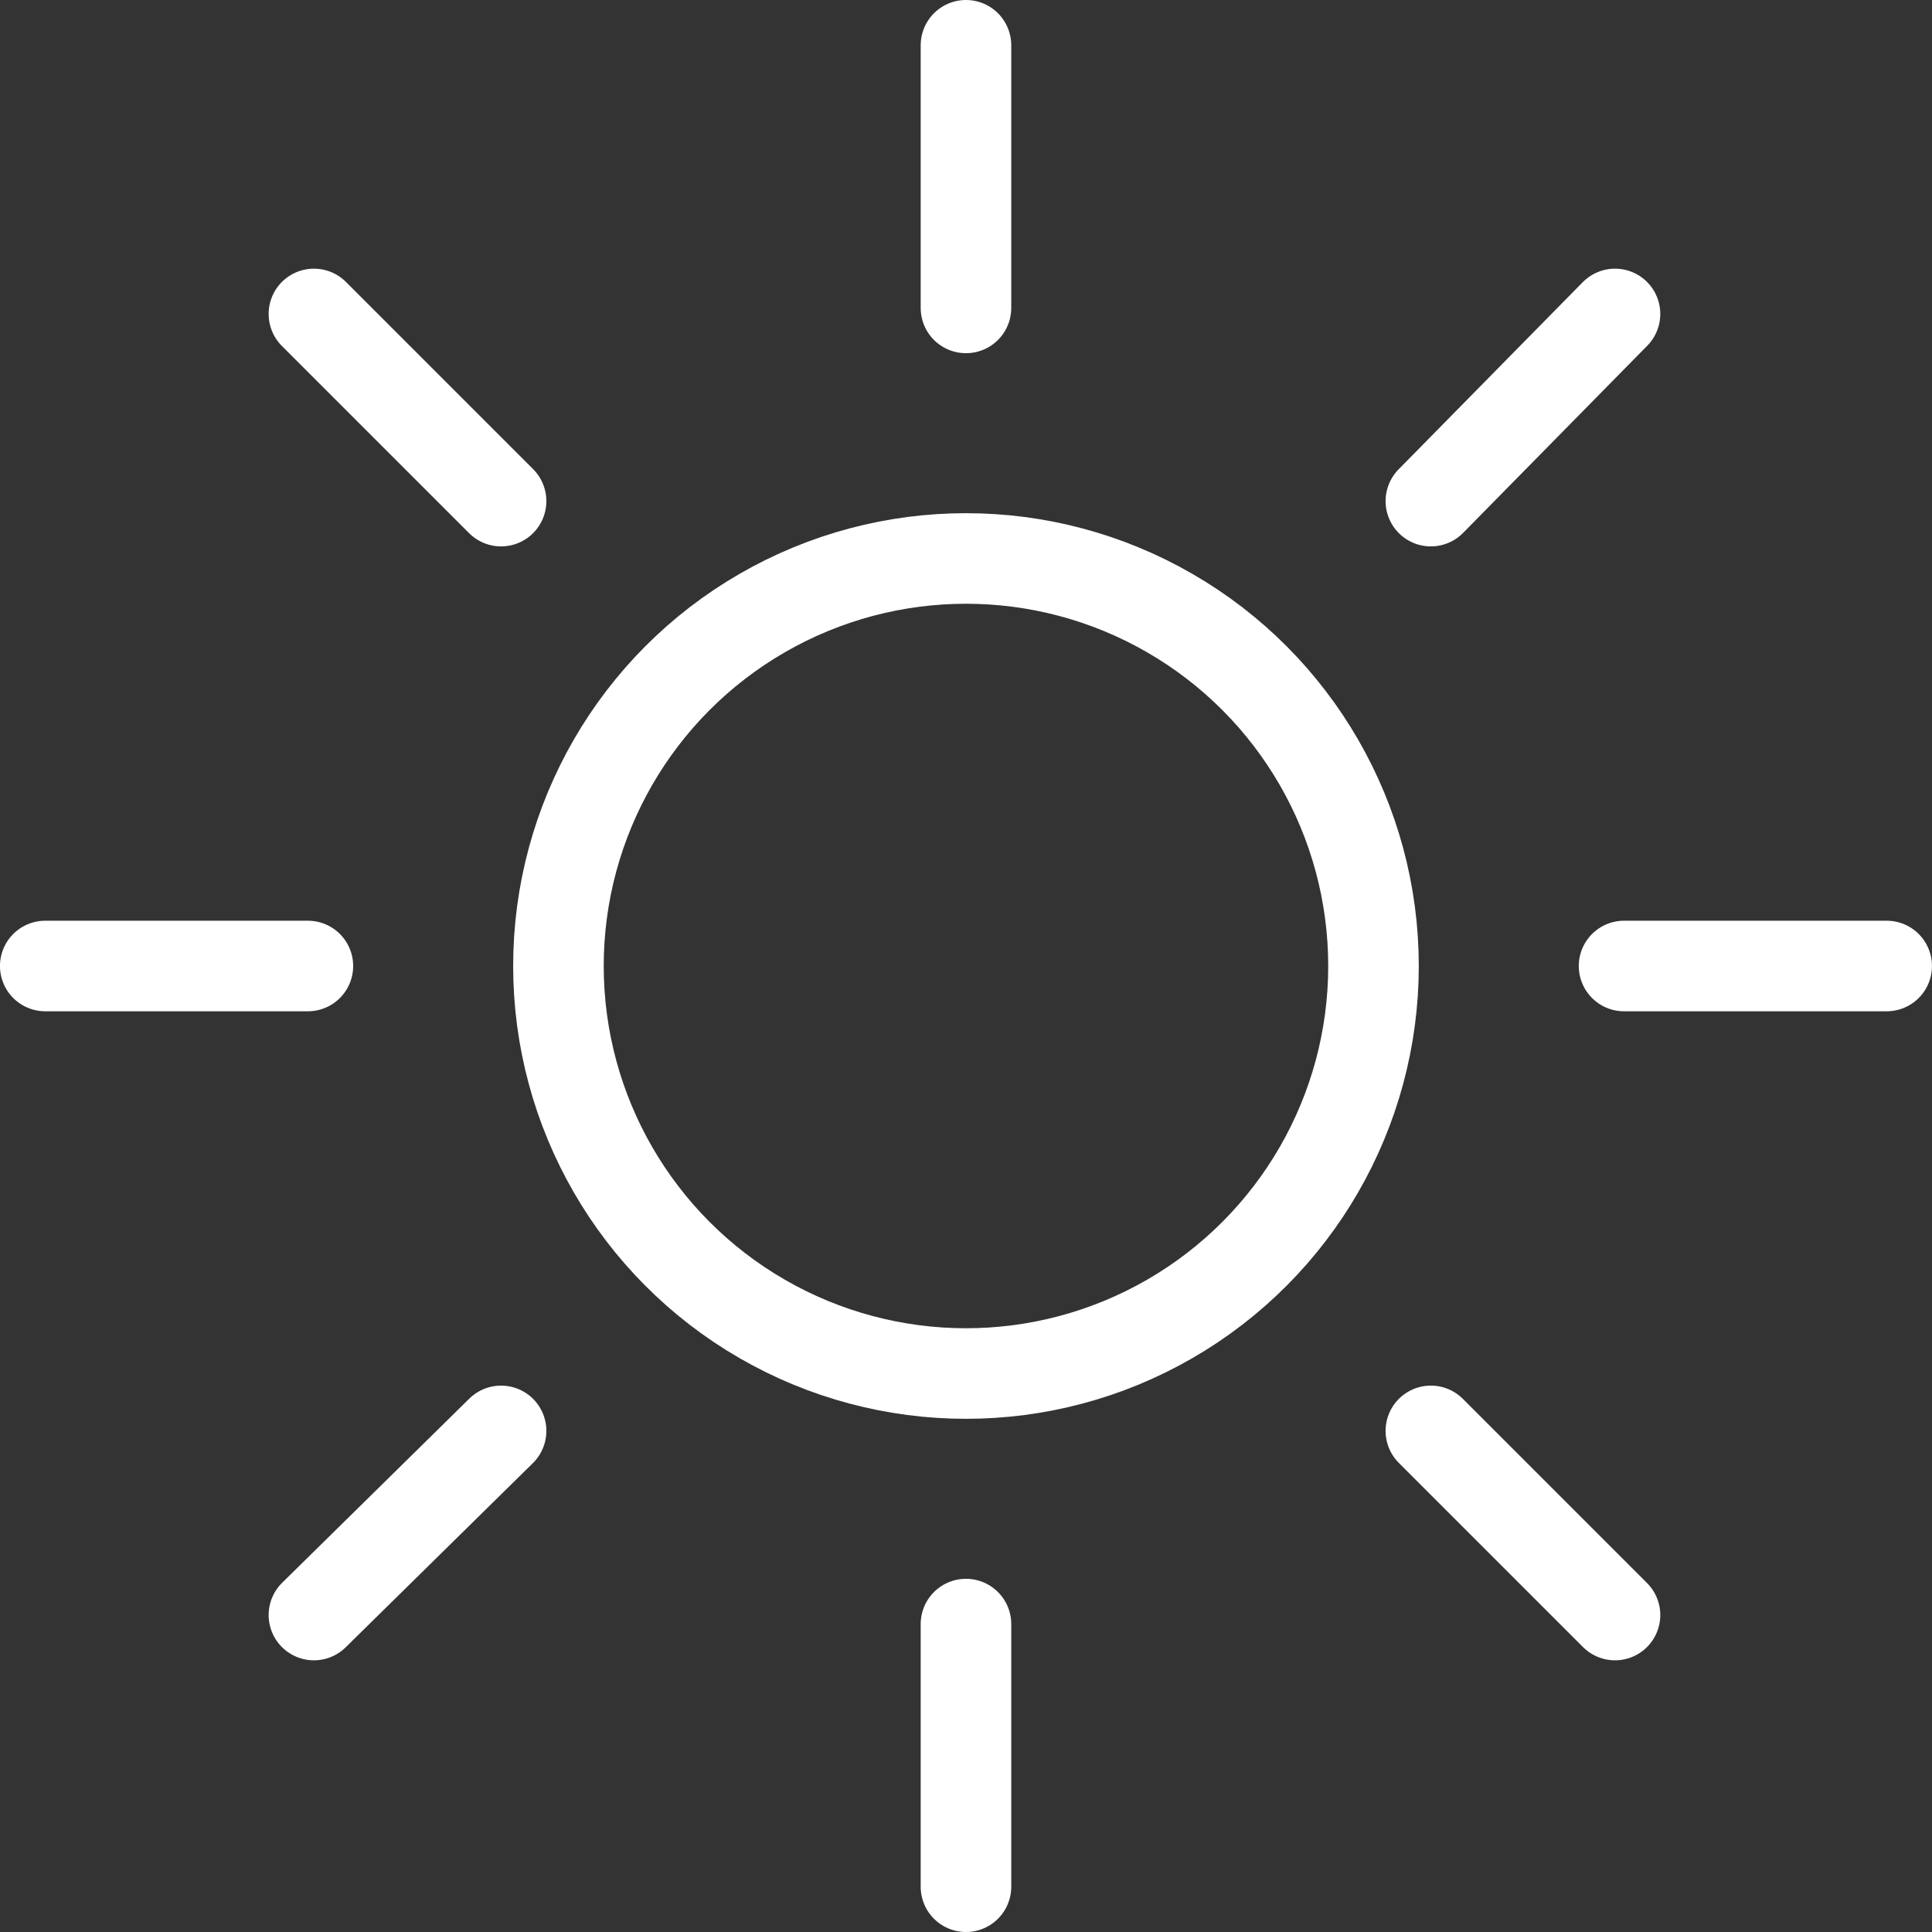
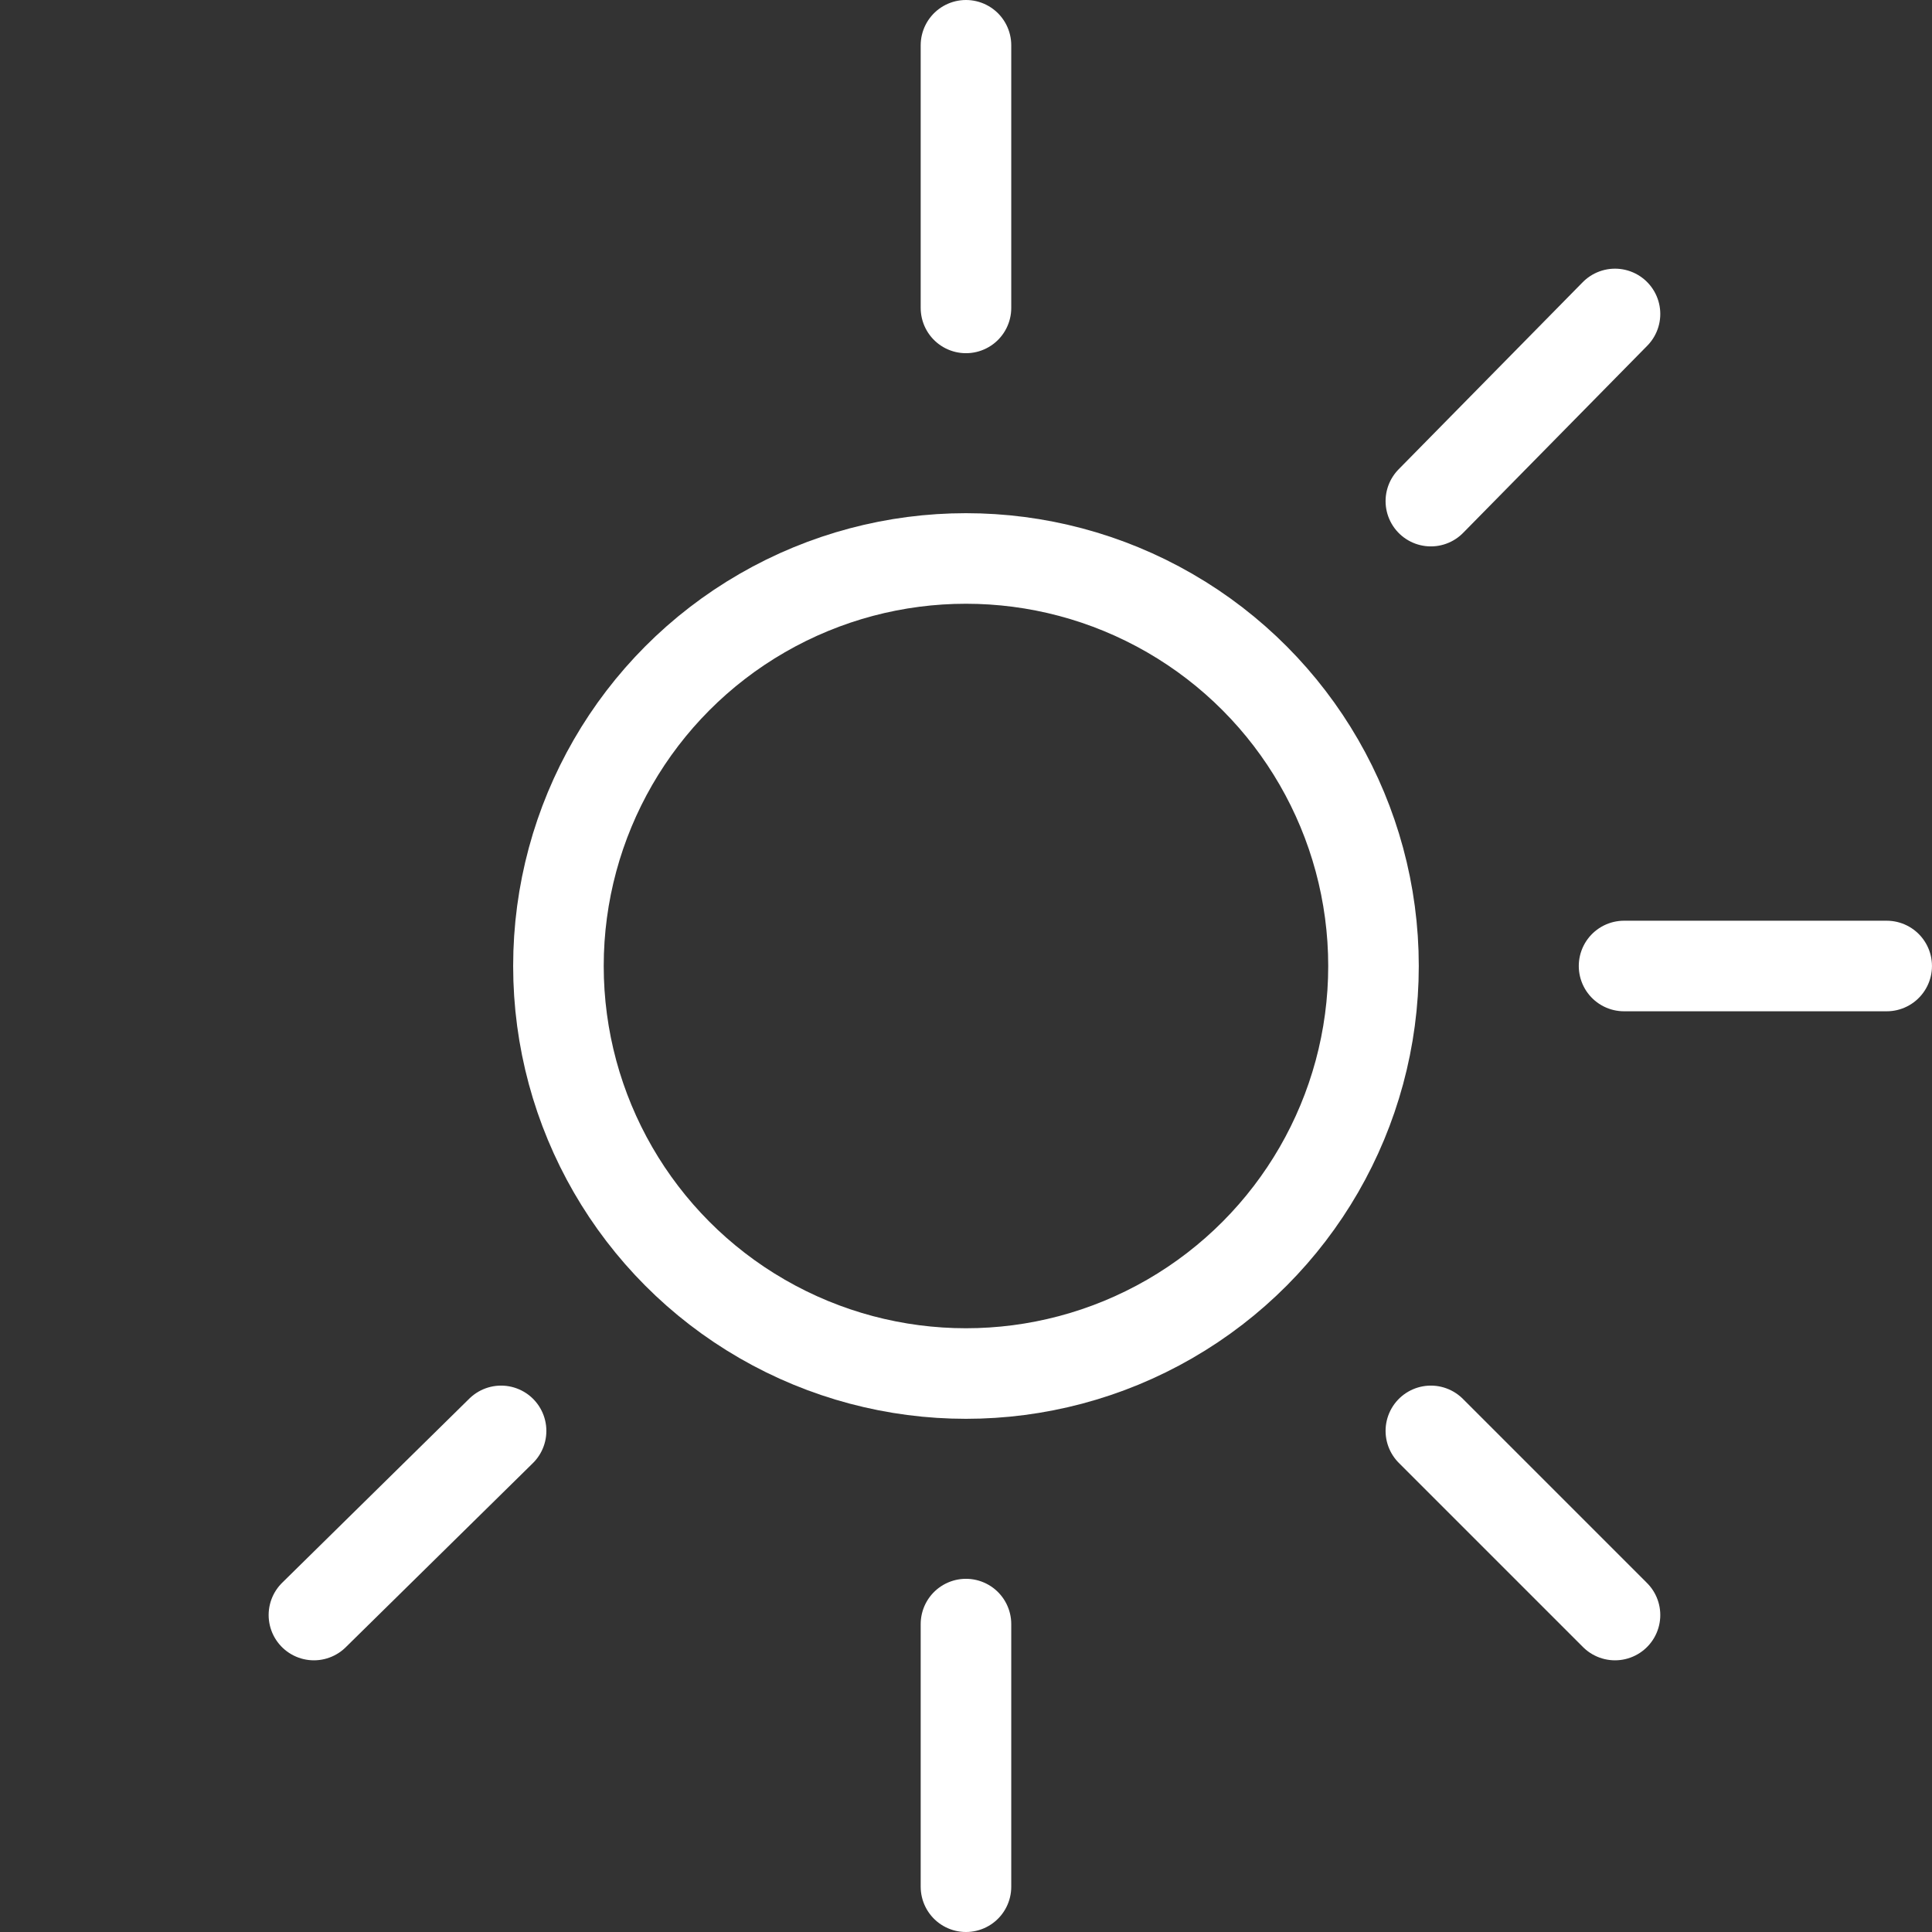
<svg xmlns="http://www.w3.org/2000/svg" version="1.1" id="Ebene_1" x="0px" y="0px" width="64px" height="64px" viewBox="0 0 64 64" style="enable-background:new 0 0 64 64;" xml:space="preserve">
  <rect x="0" y="0" width="64" height="64" fill="#333333" stroke="none" />
  <style type="text/css">
	.st0{fill:none;stroke:#FFFFFF;stroke-width:3;stroke-linecap:round;stroke-linejoin:round;}
</style>
  <g id="brightness" transform="translate(-0.001)">
    <circle id="Ellipse_17" class="st0" cx="32" cy="32" r="13.5" />
    <line id="Linie_118" class="st0" x1="32" y1="1.5" x2="32" y2="10.2" />
    <line id="Linie_119" class="st0" x1="32" y1="53.8" x2="32" y2="62.5" />
    <line id="Linie_120" class="st0" x1="62.5" y1="32" x2="53.8" y2="32" />
-     <line id="Linie_121" class="st0" x1="10.2" y1="32" x2="1.5" y2="32" />
    <line id="Linie_122" class="st0" x1="53.5" y1="10.4" x2="47.4" y2="16.6" />
    <line id="Linie_123" class="st0" x1="16.6" y1="47.4" x2="10.4" y2="53.5" />
    <line id="Linie_124" class="st0" x1="53.5" y1="53.5" x2="47.4" y2="47.4" />
-     <line id="Linie_125" class="st0" x1="16.6" y1="16.6" x2="10.4" y2="10.4" />
  </g>
</svg>